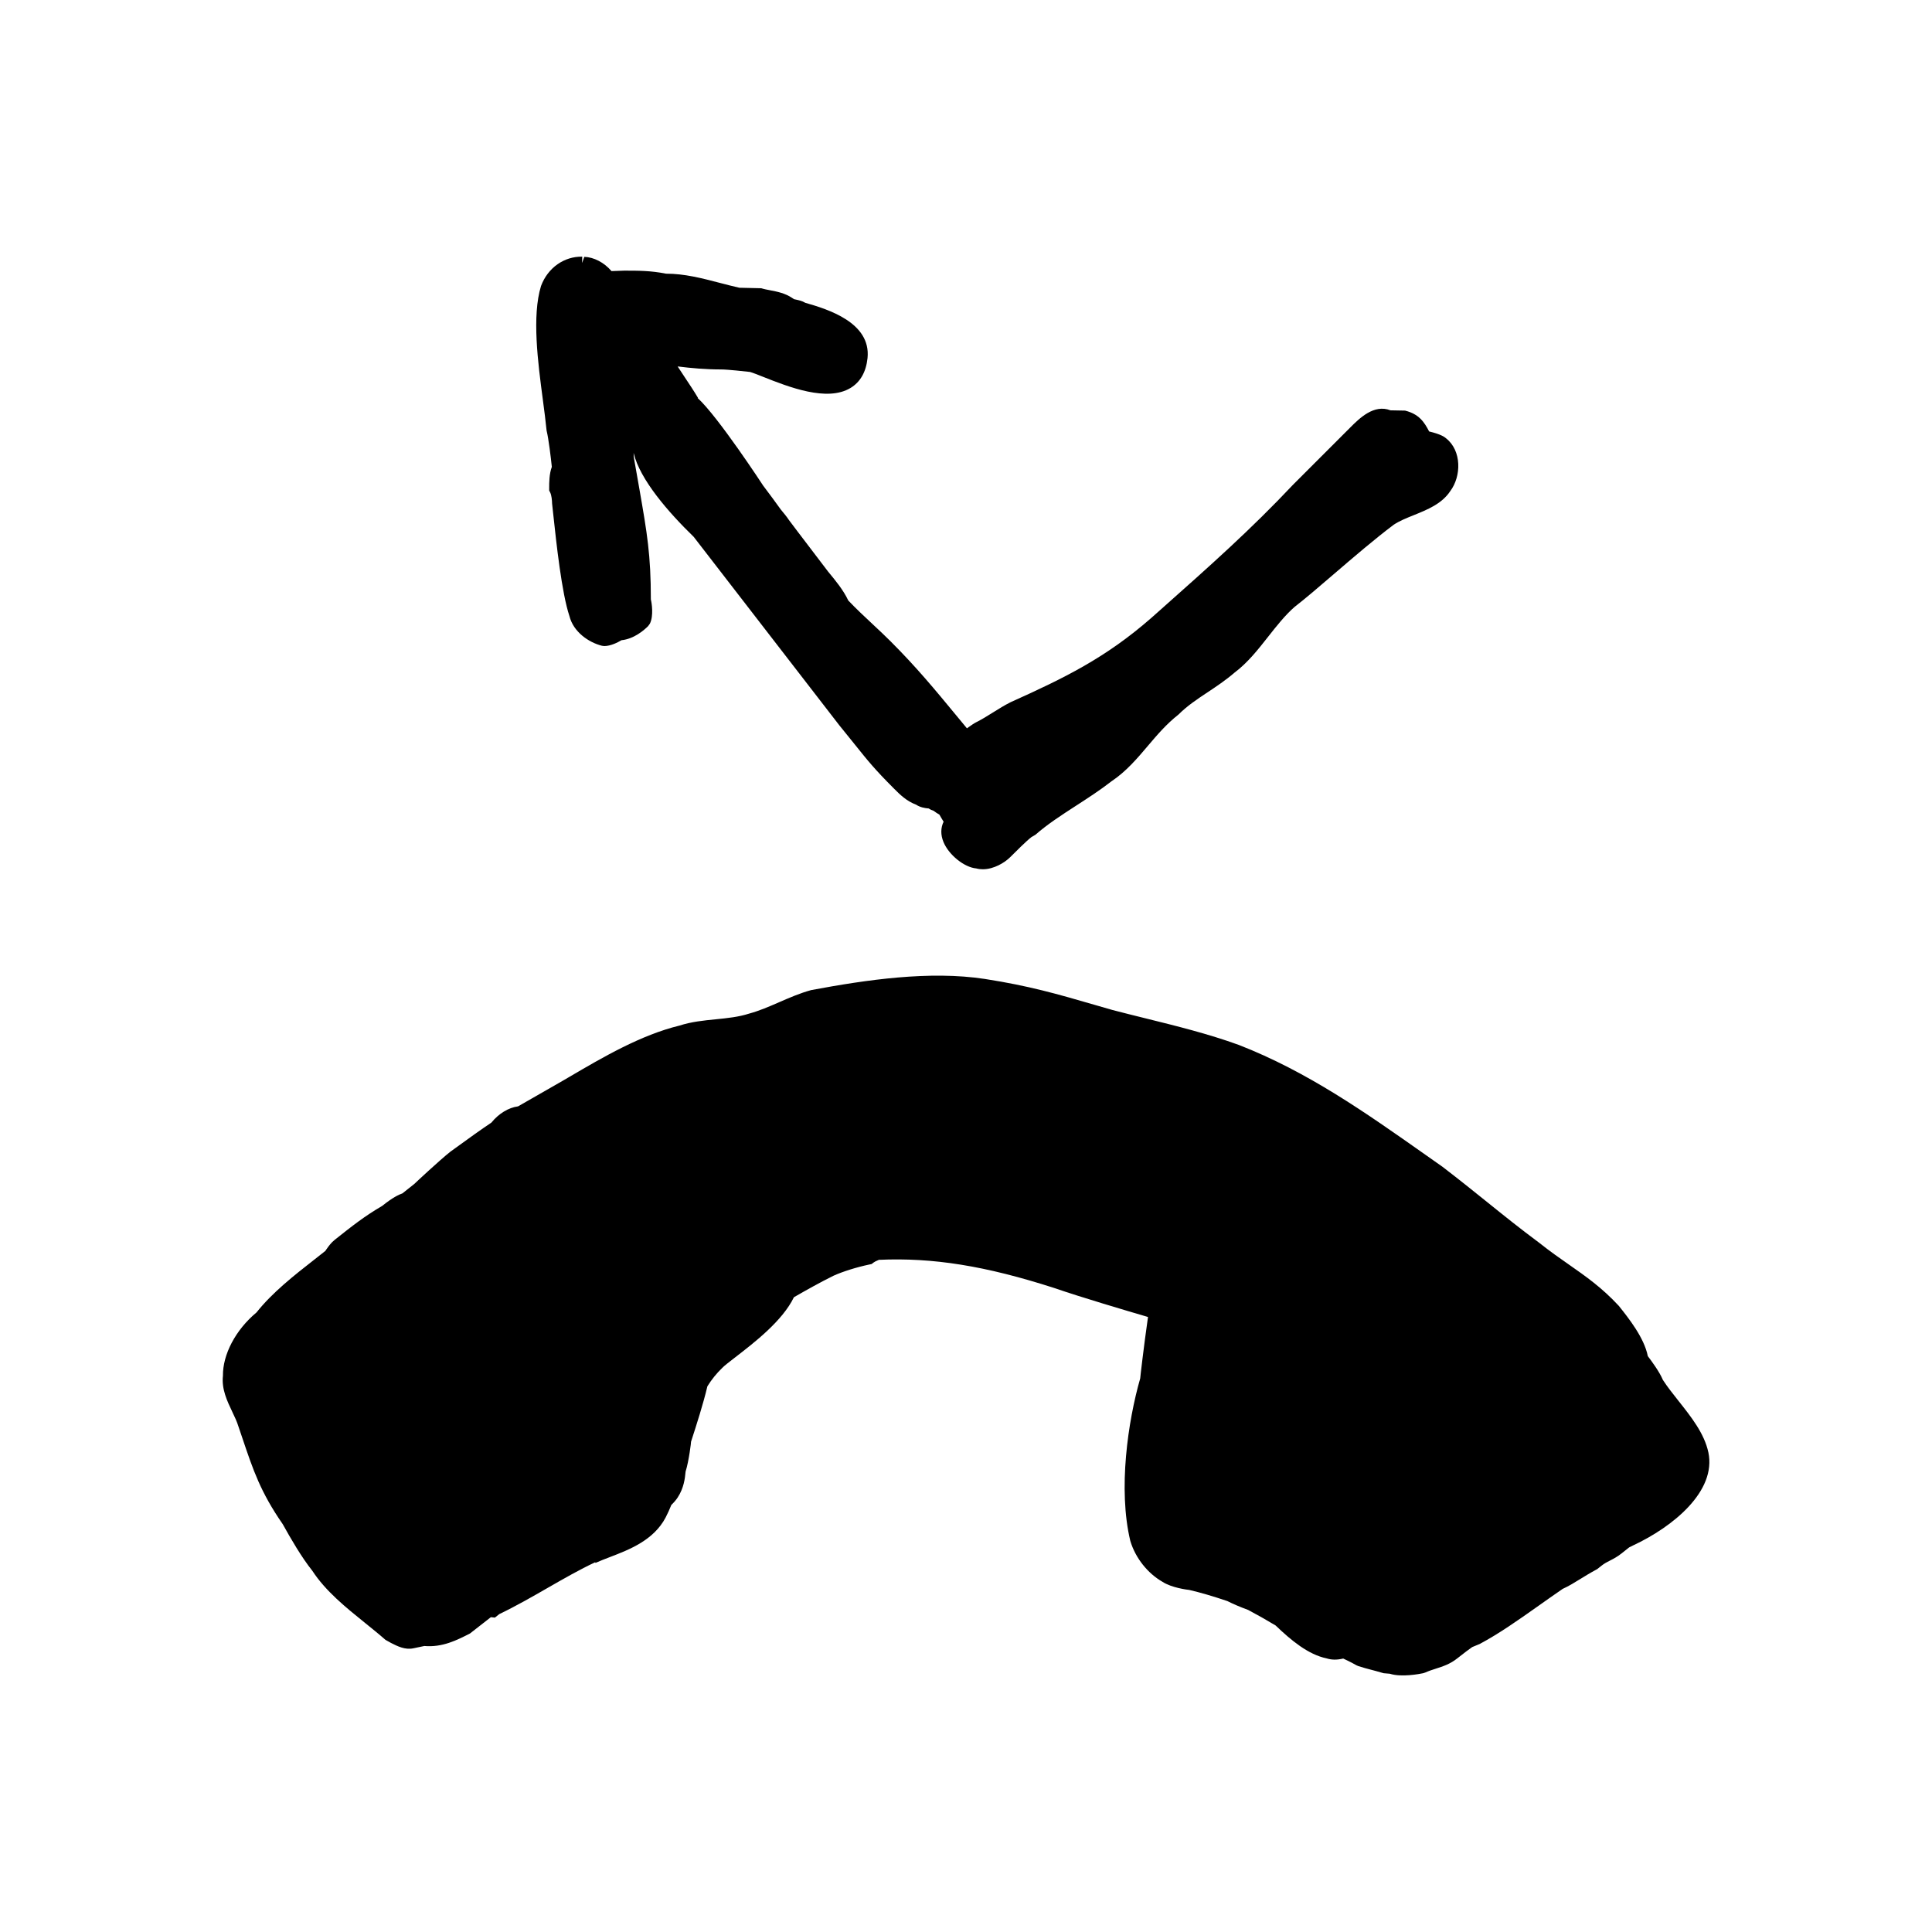
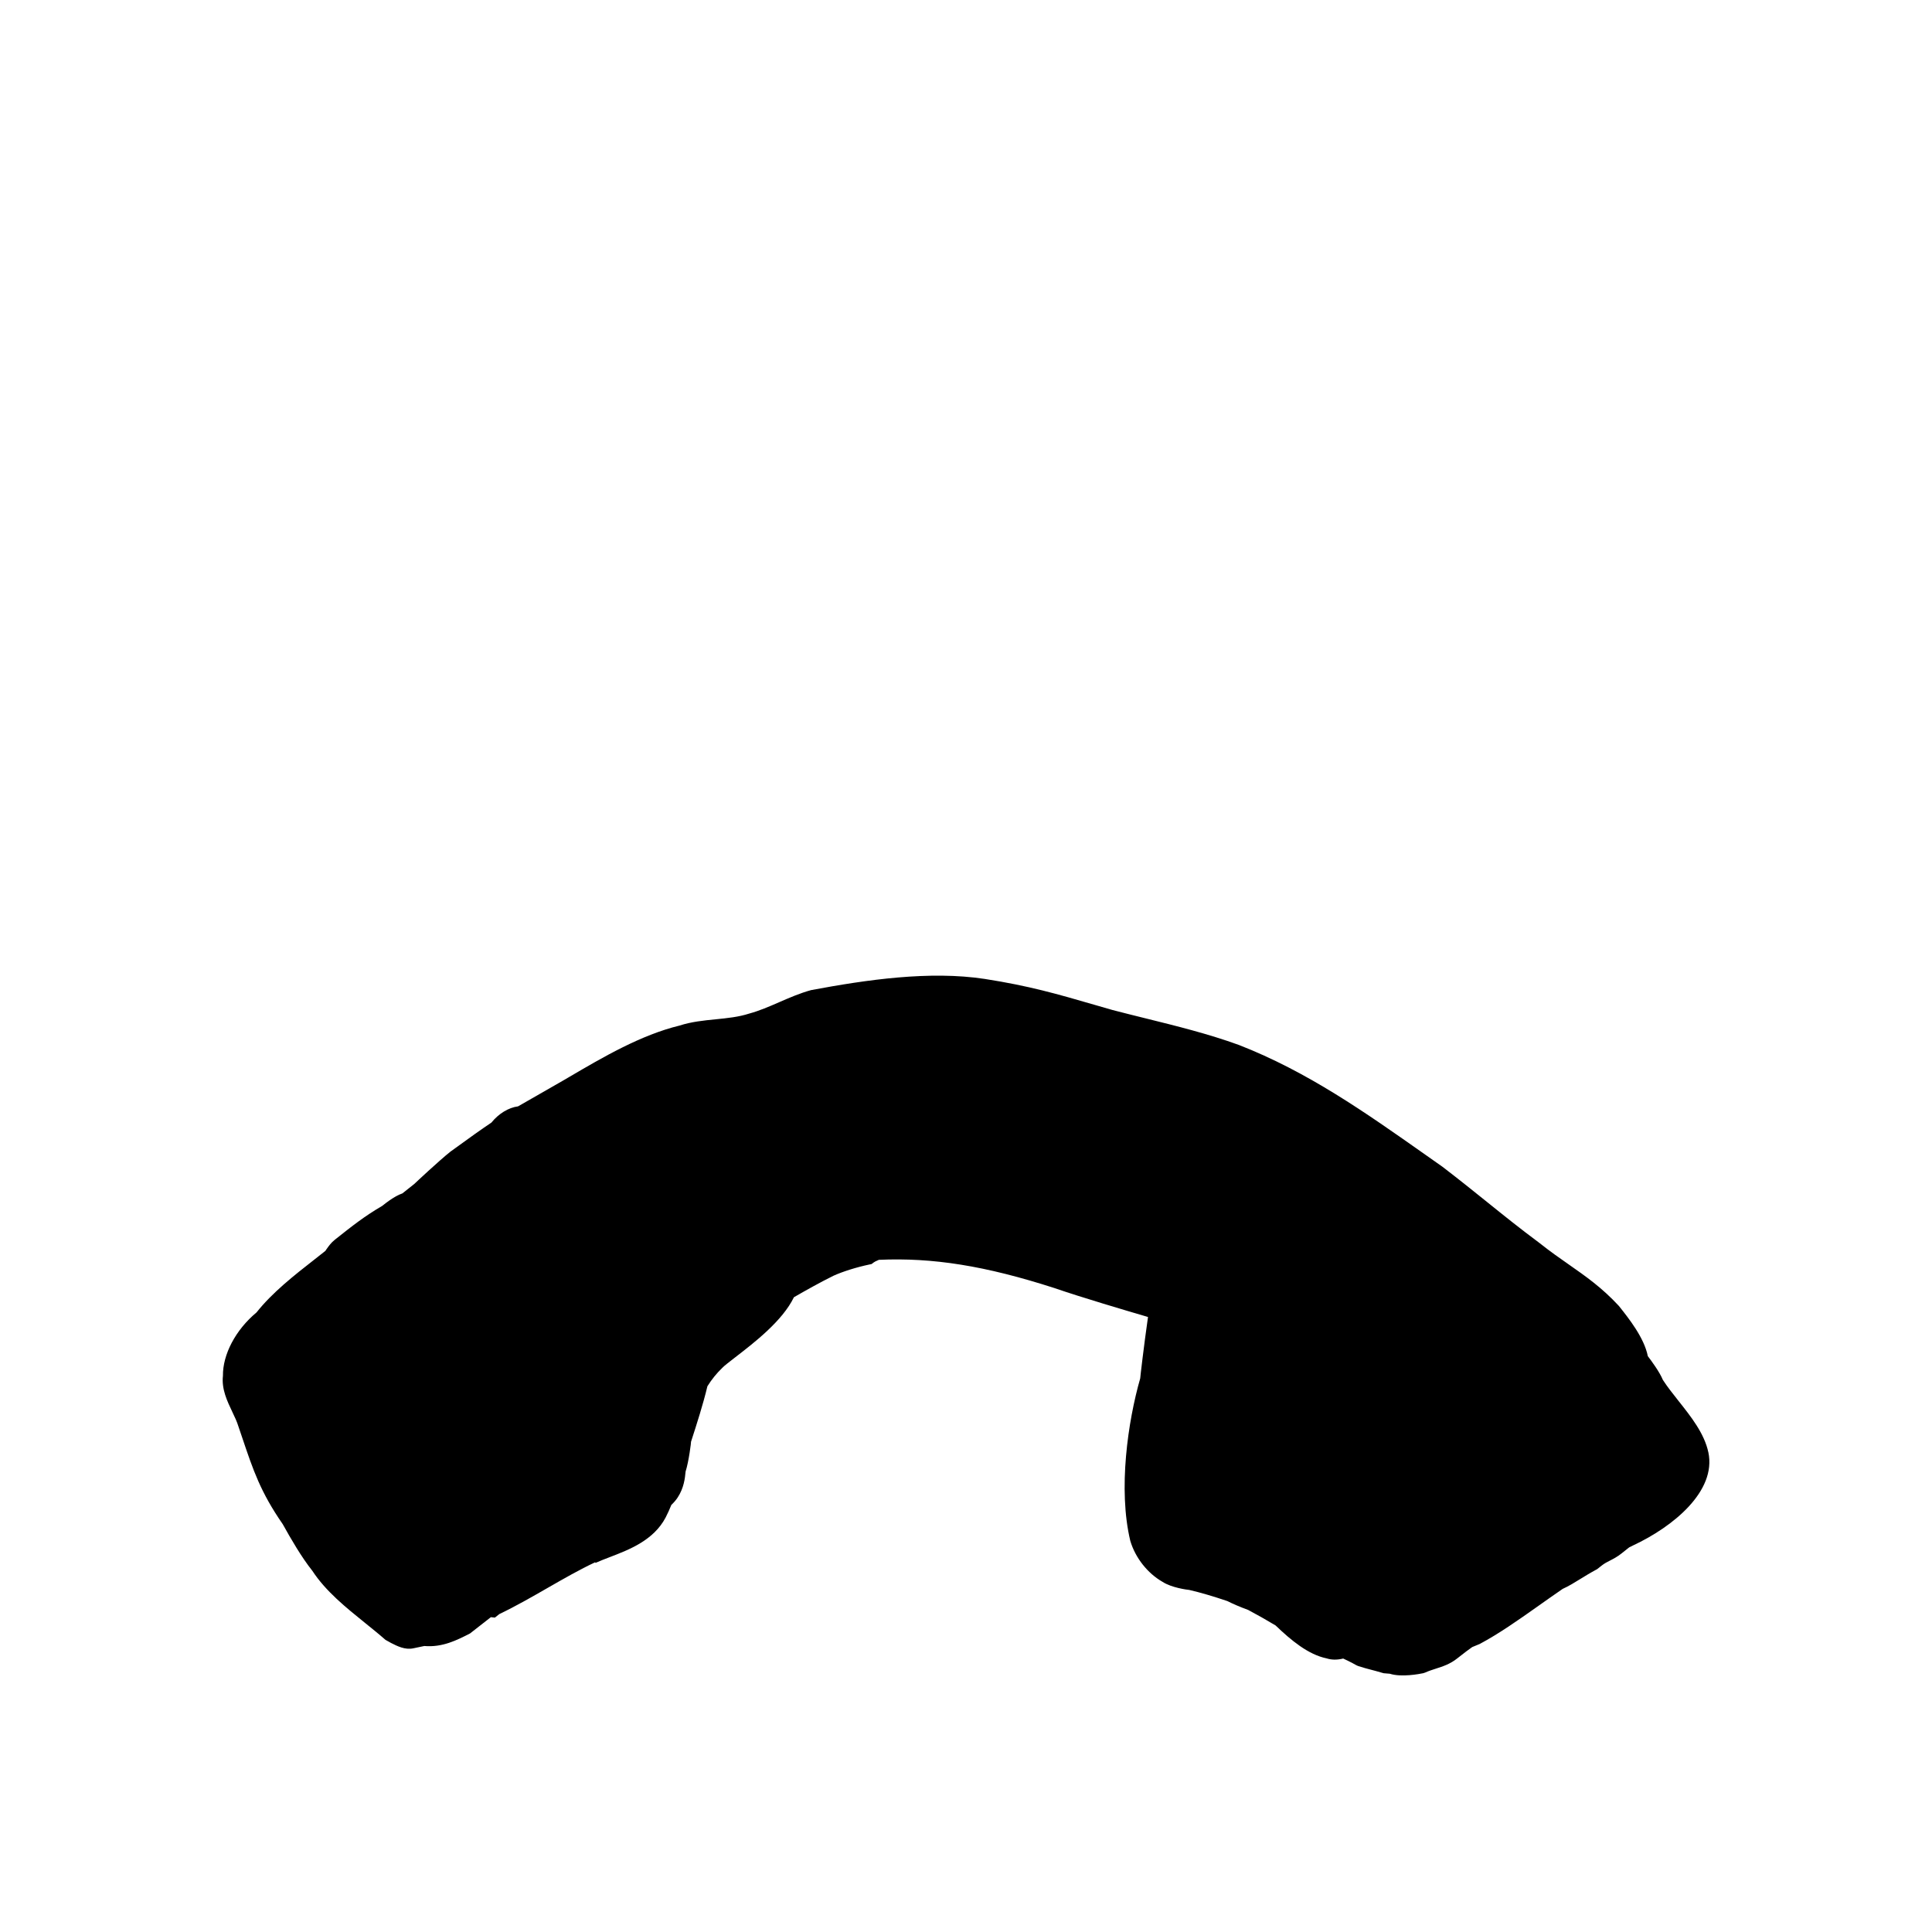
<svg xmlns="http://www.w3.org/2000/svg" fill="#000000" width="800px" height="800px" version="1.1" viewBox="144 144 512 512">
  <g>
    <path d="m596.73 528.88c-1.055-4.988-4.566-9.418-7.961-13.695-1.523-1.93-2.973-3.75-4.098-5.508-0.863-2.106-3.047-5.062-3.984-6.289-0.953-4.856-5.062-10.035-7.688-13.324-4.488-4.84-8.742-7.809-13.234-10.949-2.434-1.691-4.977-3.473-7.812-5.727-5.195-3.859-9.426-7.269-13.91-10.879-3.594-2.887-7.301-5.875-11.801-9.324l-4.438-3.125c-16.078-11.324-31.258-22.023-49.488-29.137-8.082-2.934-16.566-5.031-24.766-7.059-2.961-0.734-5.91-1.465-8.762-2.211l-4.453-1.285c-10.223-2.969-17.613-5.109-29.352-6.938-14.617-2.231-31.367 0.215-46.023 2.957-2.949 0.801-5.769 2.031-8.488 3.215-2.684 1.168-5.215 2.266-7.93 3.008-2.816 0.906-5.723 1.199-8.801 1.508-3.211 0.316-6.523 0.648-9.672 1.672-10.246 2.492-20.293 8.383-29.16 13.582l-1.656 0.969c-3.535 2.039-6.273 3.602-8.5 4.871l-3.465 1.984c-2.539 0.332-5.133 1.926-7.074 4.312-2.574 1.715-5.551 3.844-10.848 7.688-3.008 2.387-9.477 8.457-9.594 8.578l-3.144 2.492c-0.883 0.289-2.629 1.117-5.316 3.289-4.769 2.793-7.883 5.262-12.605 9.008-0.977 0.777-1.656 1.742-2.156 2.449-0.16 0.227-0.297 0.438-0.332 0.492l-2.805 2.211c-5.535 4.324-11.246 8.812-15.434 14.09-5.562 4.625-8.977 11.18-8.902 16.797-0.402 3.508 1.129 6.715 2.481 9.559 0.637 1.328 1.234 2.586 1.613 3.836l1.004 2.961c2.934 8.711 4.867 14.465 10.762 22.984 2.133 3.84 4.957 8.73 7.84 12.348 3.551 5.422 8.883 9.707 14.031 13.859 1.832 1.48 3.648 2.941 5.344 4.43l1.461 0.816c1.652 0.84 3.707 1.891 5.91 1.426l2.922-0.613c4.801 0.414 8.676-1.566 12.105-3.32l5.535-4.324 1.059 0.121 1.188-0.941c4.394-2.106 8.699-4.578 12.871-6.977 4.309-2.469 8.395-4.816 12.523-6.75l0.082 0.168c1.176-0.527 2.465-1.027 3.797-1.535 5.184-1.988 11.633-4.473 14.793-10.504 0.562-1.09 1.059-2.203 1.512-3.324 0.672-0.637 1.23-1.289 1.688-1.988 1.633-2.5 1.926-5.062 2.086-6.856 0.883-2.742 1.496-7.949 1.445-7.91-0.004 0.004 0 0.004-0.004 0.012 1.508-4.664 3.203-9.926 4.336-14.691 1.137-1.828 2.398-3.394 3.949-4.891 0.453-0.5 1.926-1.637 3.488-2.84 4.984-3.844 12.469-9.609 15.496-15.879 3.301-1.895 6.816-3.875 10.496-5.699 2.473-1.117 6.121-2.262 9.523-2.977l0.578-0.121 0.469-0.367c0.555-0.438 1.559-0.715 1.379-0.742 14.375-0.656 28.324 1.594 46.598 7.481 6.984 2.414 19 5.969 24.793 7.664-1.098 7.644-2.098 16.27-2.066 16.273-3.254 11.332-5.906 29.363-2.629 43.055 1.34 4.516 4.59 8.605 8.551 10.863 2.379 1.559 6.531 2.098 7.062 2.141 2.957 0.68 6.367 1.688 10.102 2.949 1.477 0.75 3.426 1.586 5.516 2.352 2.371 1.258 4.797 2.629 7.266 4.109 4.125 3.953 8.652 7.723 13.547 8.734 1.309 0.414 2.75 0.434 4.379 0.039 1.824 0.828 3.481 1.762 3.512 1.785l0.473 0.207c1.359 0.438 2.312 0.691 3.273 0.941 0.871 0.227 1.742 0.453 3.457 0.957l1.641 0.137c3.074 0.992 7.91 0.055 8.848-0.141l0.52-0.172c0.945-0.43 1.883-0.727 2.793-1.02 1.867-0.598 3.797-1.219 5.656-2.695 1.977-1.566 3.231-2.492 4.019-3.039l1.984-0.82c5.16-2.754 10.207-6.324 15.09-9.77 2.387-1.688 4.793-3.387 6.891-4.828 1.652-0.75 3.102-1.648 4.641-2.602 1.246-0.766 2.559-1.586 4.519-2.644l1.184-0.938c0.746-0.59 1.465-0.945 2.188-1.316 0.906-0.465 1.934-0.992 3.019-1.855l2.082-1.652c0.363-0.16 0.734-0.344 1.039-0.516 10.547-4.918 22.121-14.332 19.945-24.672z" />
-     <path d="m288.86 258.14c0.527 2.121 1.129 7.148 1.379 9.582-0.699 1.906-0.699 4.137-0.699 5.672v0.594l0.266 0.527c0.363 0.73 0.488 2.106 0.504 2.934l0.281 2.602c0.848 7.891 2.266 21.098 4.312 27.207 1.047 4.211 5.094 6.992 8.629 7.879l0.613 0.074c1.676 0 3.535-0.941 4.566-1.551 3.316-0.332 5.992-2.676 7.039-3.723l0.469-0.648c1.039-2.062 0.5-5.523 0.266-6.418 0-11.844-1.008-17.613-3.008-29.105-0.465-2.664-0.984-5.648-1.527-8.68 0-0.324-0.012-0.68-0.035-1.055 1.684 7.082 9.203 15.703 15.93 22.242l38.582 49.934c1.691 2.07 3.008 3.715 4.137 5.125 3.457 4.316 5.188 6.488 10.398 11.699 1.527 1.531 3.254 3.254 5.84 4.227 0.992 0.672 2.281 0.918 3.32 0.996 0.457 0.301 0.902 0.492 1.285 0.609 0.523 0.414 1.102 0.77 1.551 1.031 0.348 0.629 0.75 1.293 1.109 1.867-0.789 1.613-0.816 3.492-0.031 5.387 1.426 3.445 5.531 6.711 8.672 6.992 0.574 0.156 1.16 0.223 1.742 0.223 2.934 0 5.809-1.75 7.269-3.211 1.246-1.25 4.383-4.383 5.617-5.309l1.062-0.625c3.215-2.812 6.883-5.184 10.77-7.699 3.148-2.035 6.402-4.141 9.371-6.457 3.906-2.602 6.848-6.082 9.699-9.445 2.383-2.812 4.848-5.719 8.07-8.254 2.316-2.316 4.914-4.039 7.656-5.863 2.367-1.57 4.82-3.199 7.188-5.238 3.492-2.621 6.242-6.117 8.902-9.5 2.203-2.797 4.473-5.688 7.004-7.906 2.938-2.281 6.574-5.406 10.488-8.766 5.062-4.348 10.809-9.281 15.816-13.039 1.484-0.992 3.332-1.734 5.285-2.523 3.664-1.477 7.453-3.008 9.688-6.375 2.949-3.934 3.074-10.715-1.129-14.008-0.402-0.363-1.414-1.082-4.469-1.805-1.34-2.594-2.731-4.613-6.383-5.527l-3.863-0.074c-4.398-1.715-8.266 2.16-10.621 4.516l-15.168 15.168c-11.176 11.875-22.133 21.602-34.812 32.863l-2.797 2.484c-12.117 10.602-23.051 15.922-37.258 22.312-1.578 0.789-3.164 1.773-4.742 2.762-1.445 0.902-2.883 1.805-4.328 2.523-0.605 0.301-1.316 0.789-2.016 1.293-0.141 0.102-0.316 0.227-0.5 0.352l-2.871-3.473c-5.637-6.828-10.508-12.73-17.398-19.617-1.473-1.473-3.047-2.949-4.66-4.453-2.172-2.031-4.41-4.117-6.516-6.332-1.328-2.805-3.367-5.266-5.34-7.648l-8.191-10.762-2.188-2.906c-0.598-0.902-1.344-1.809-2.141-2.762-1.527-2.141-3.078-4.211-4.434-6.016l-0.195-0.25c-0.137-0.211-11.957-18.309-17.426-23.316l0.086-0.051c-1.152-1.926-2.309-3.656-3.465-5.391-0.641-0.961-1.285-1.926-1.926-2.926 3.629 0.453 7.422 0.797 11.543 0.797 1.727 0 6.363 0.527 7.621 0.66 0.816 0.23 2.035 0.727 3.516 1.309 6.742 2.672 16.922 6.699 23.137 2.938 2.606-1.578 4.121-4.242 4.508-7.93 0.941-9.426-10.555-12.938-16.504-14.641-0.785-0.484-1.727-0.691-2.586-0.875-0.133-0.031-0.266-0.059-0.395-0.086l-0.52-0.344c-1.891-1.258-4-1.668-5.863-2.023-0.805-0.156-1.594-0.301-2.293-0.527l-5.809-0.133c-1.77-0.398-3.488-0.848-5.18-1.289-4.676-1.223-9.41-2.453-14.254-2.438-4.027-0.805-7.289-0.805-11.074-0.805l-3.375 0.121c-2-2.332-4.707-3.688-7.199-3.777l-0.605 1.629 0.051-1.676c-4.766-0.102-9.117 2.918-10.922 7.758-2.453 7.969-0.828 20.27 0.48 30.152 0.391 2.953 0.742 5.644 0.996 8.211z" />
  </g>
</svg>